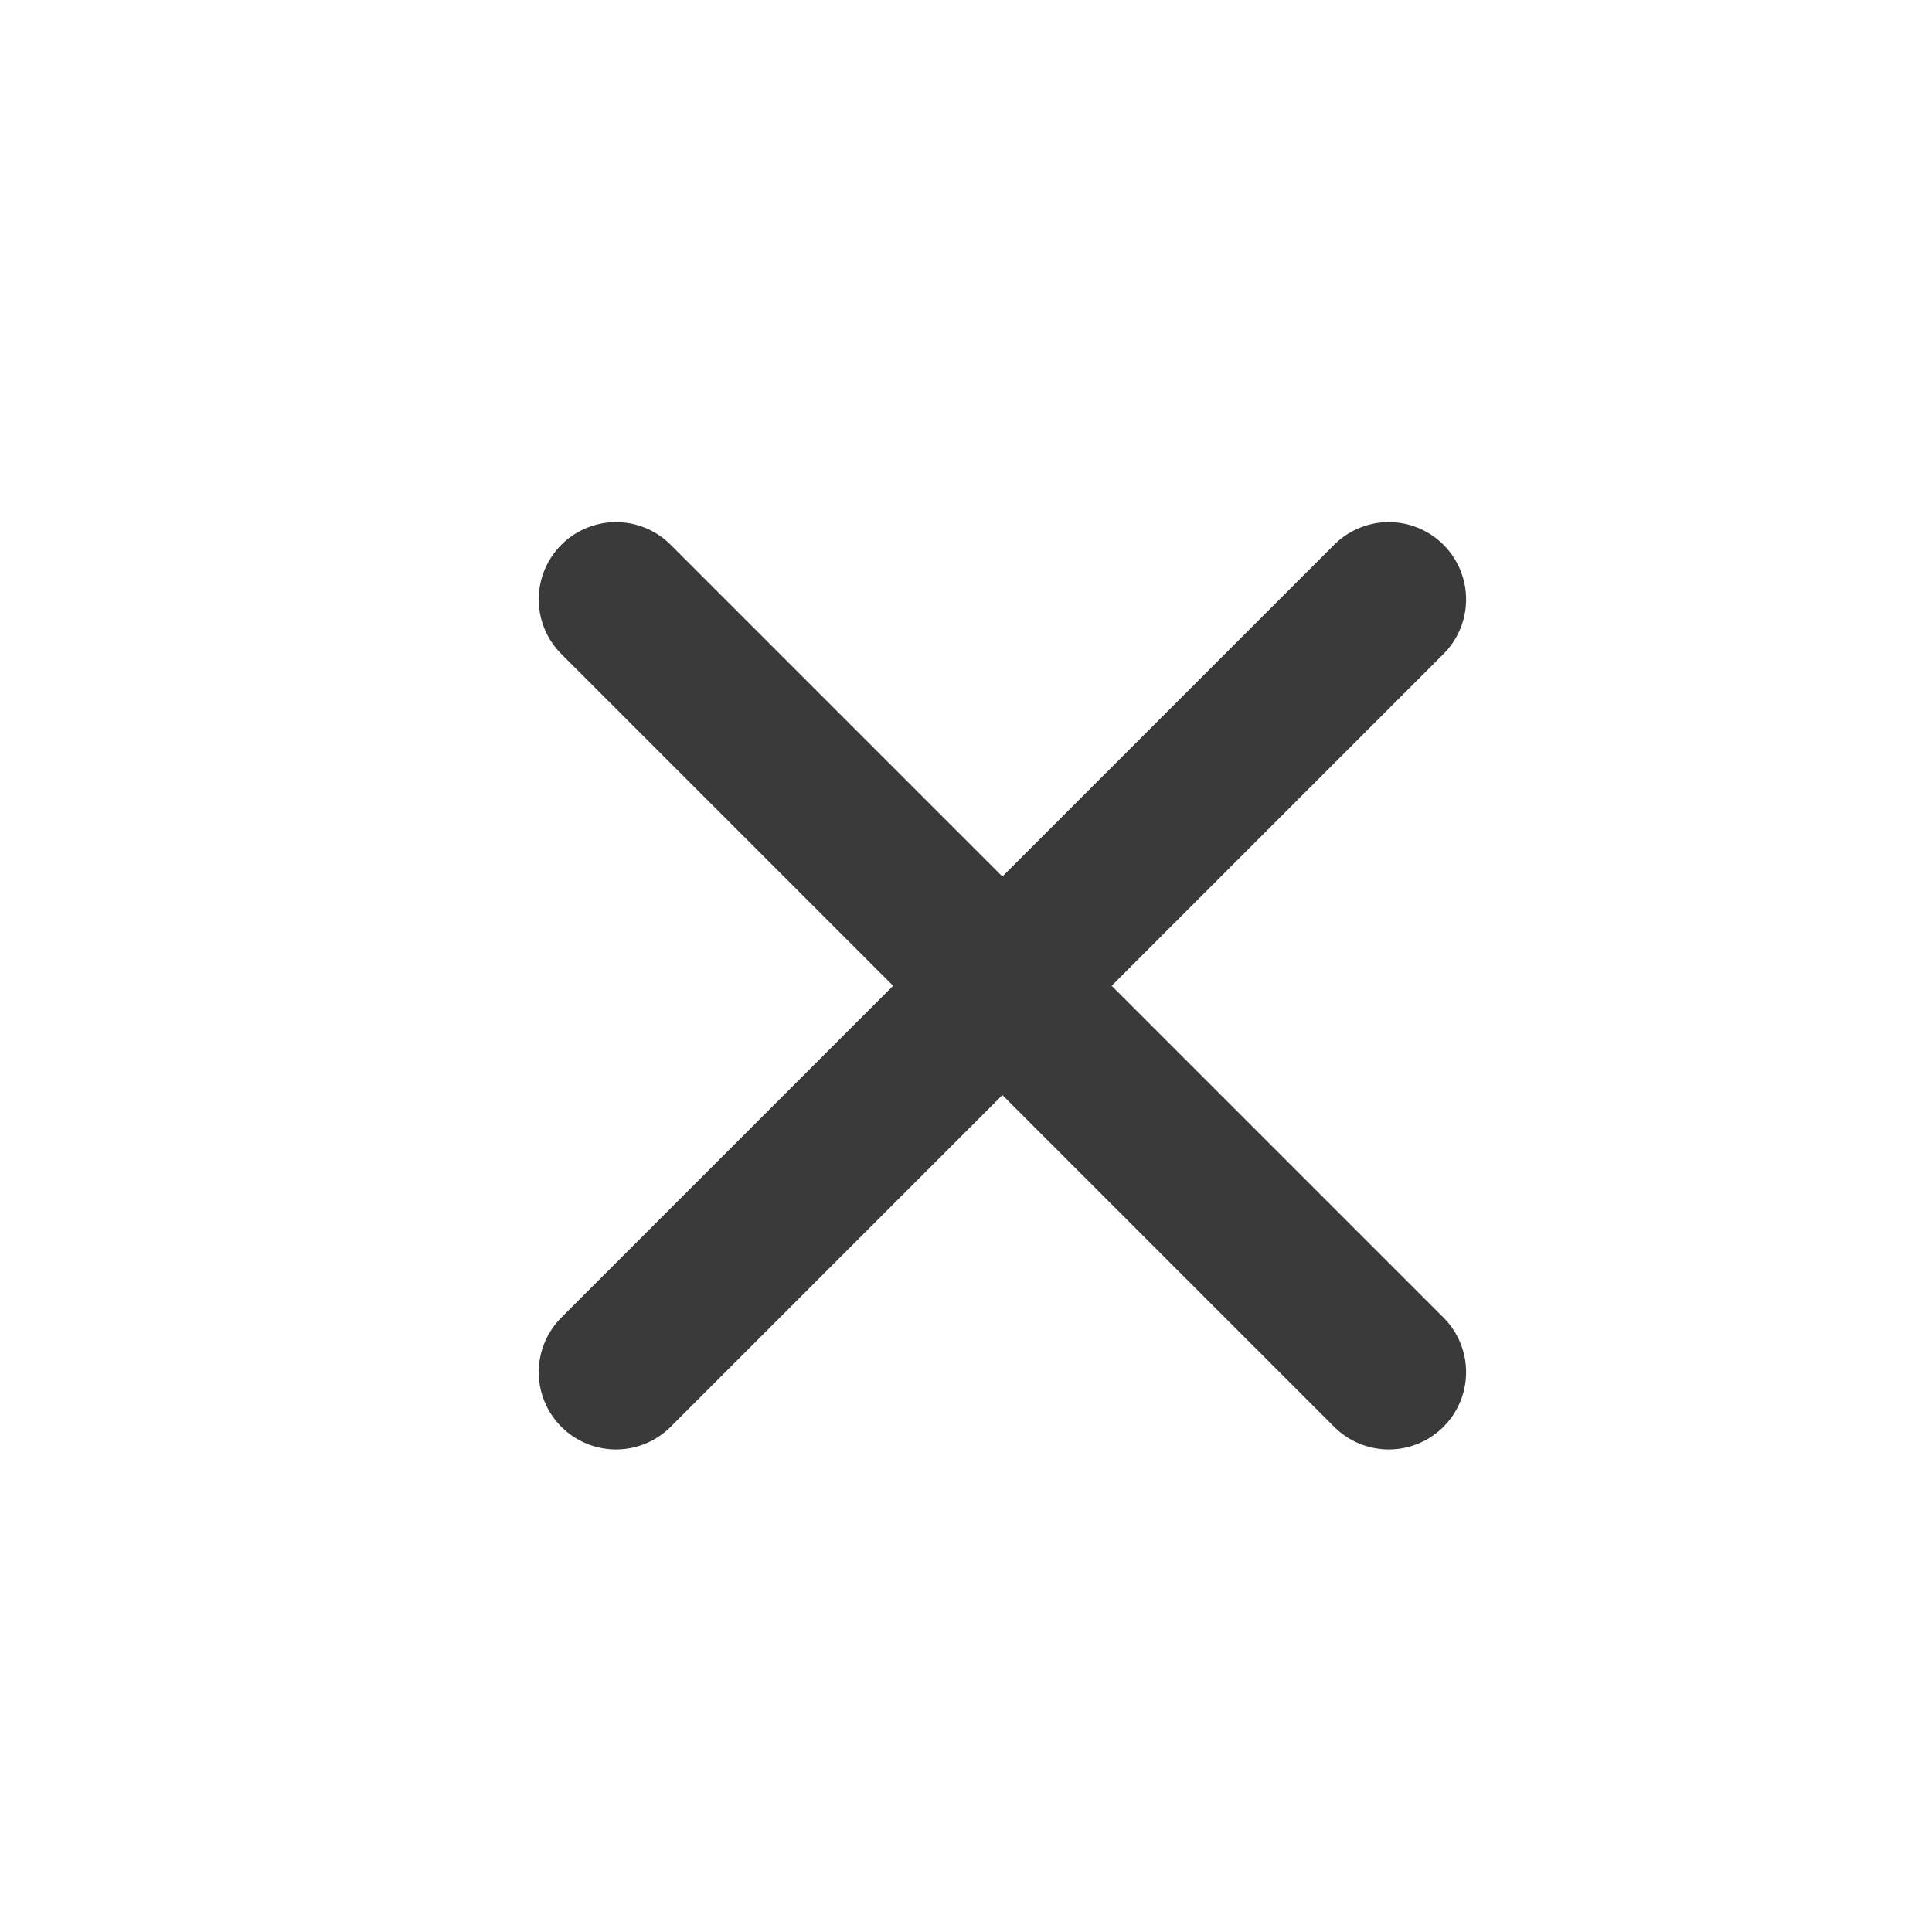
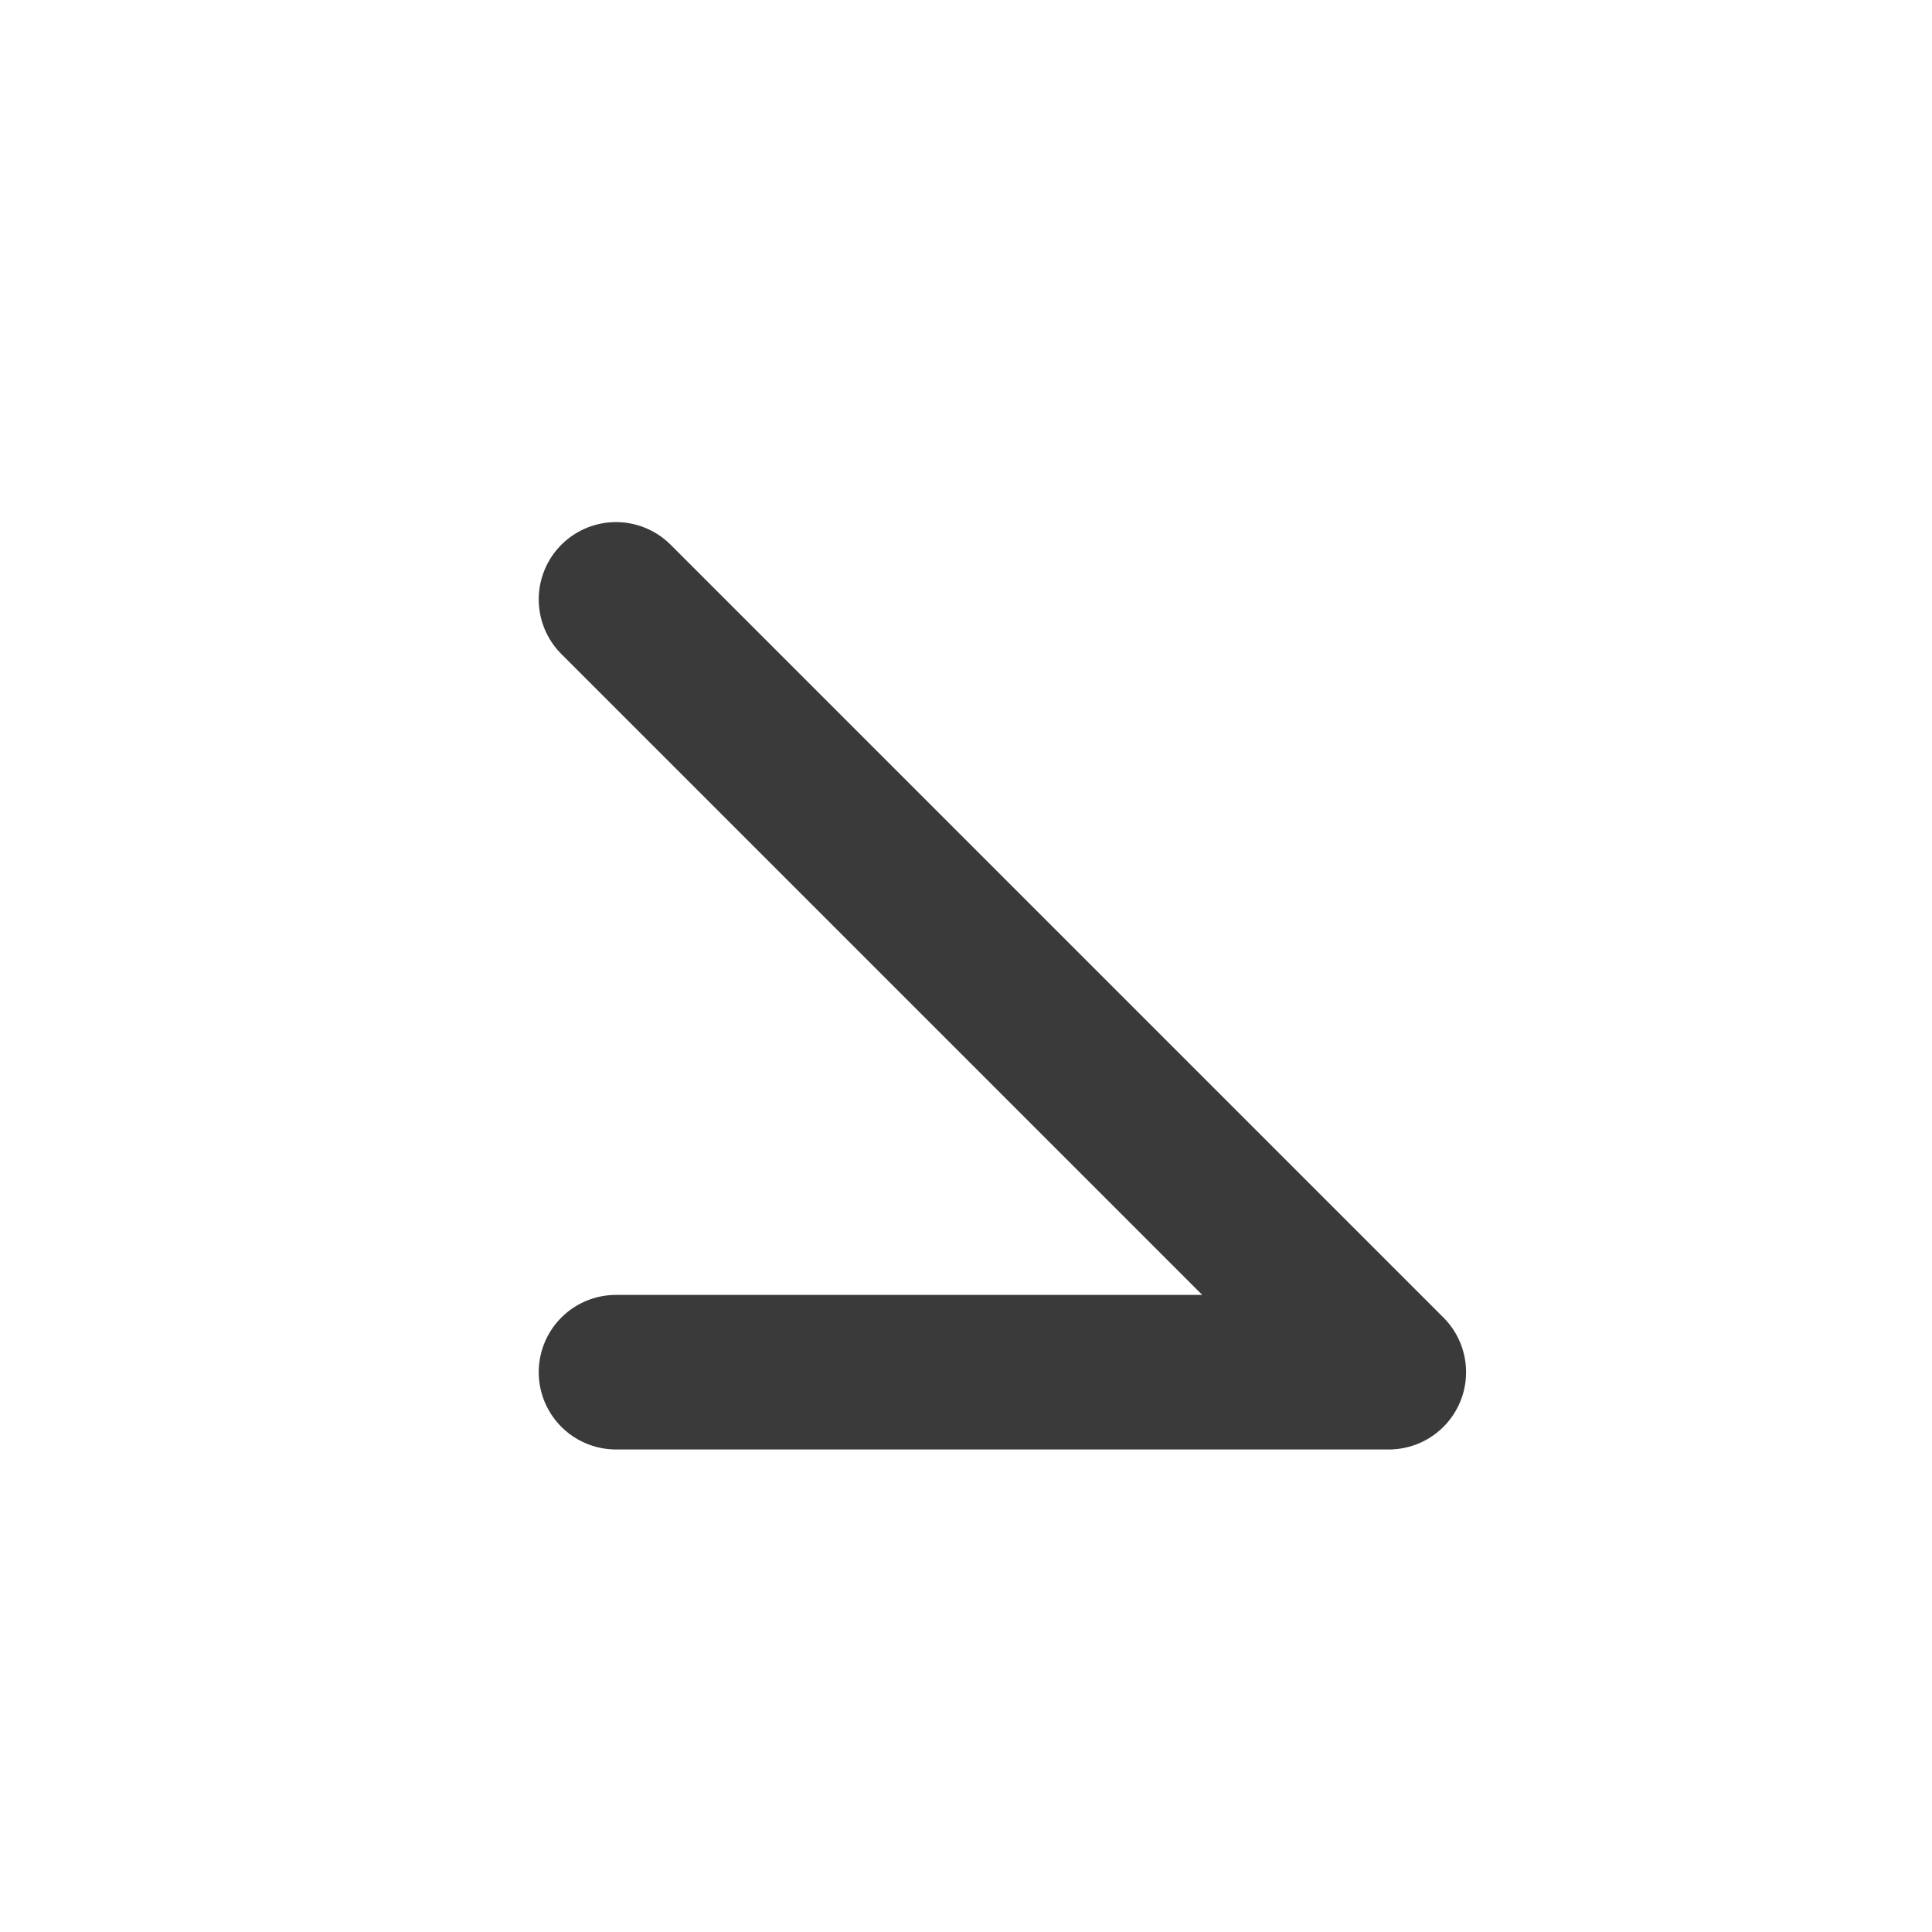
<svg xmlns="http://www.w3.org/2000/svg" width="25" height="25" viewBox="0 0 25 25" fill="none">
-   <path d="M7.971 7.756L17.971 17.756M17.971 7.756L7.971 17.756" stroke="#3A3A3A" stroke-width="2" stroke-linecap="round" stroke-linejoin="round" />
+   <path d="M7.971 7.756L17.971 17.756L7.971 17.756" stroke="#3A3A3A" stroke-width="2" stroke-linecap="round" stroke-linejoin="round" />
</svg>